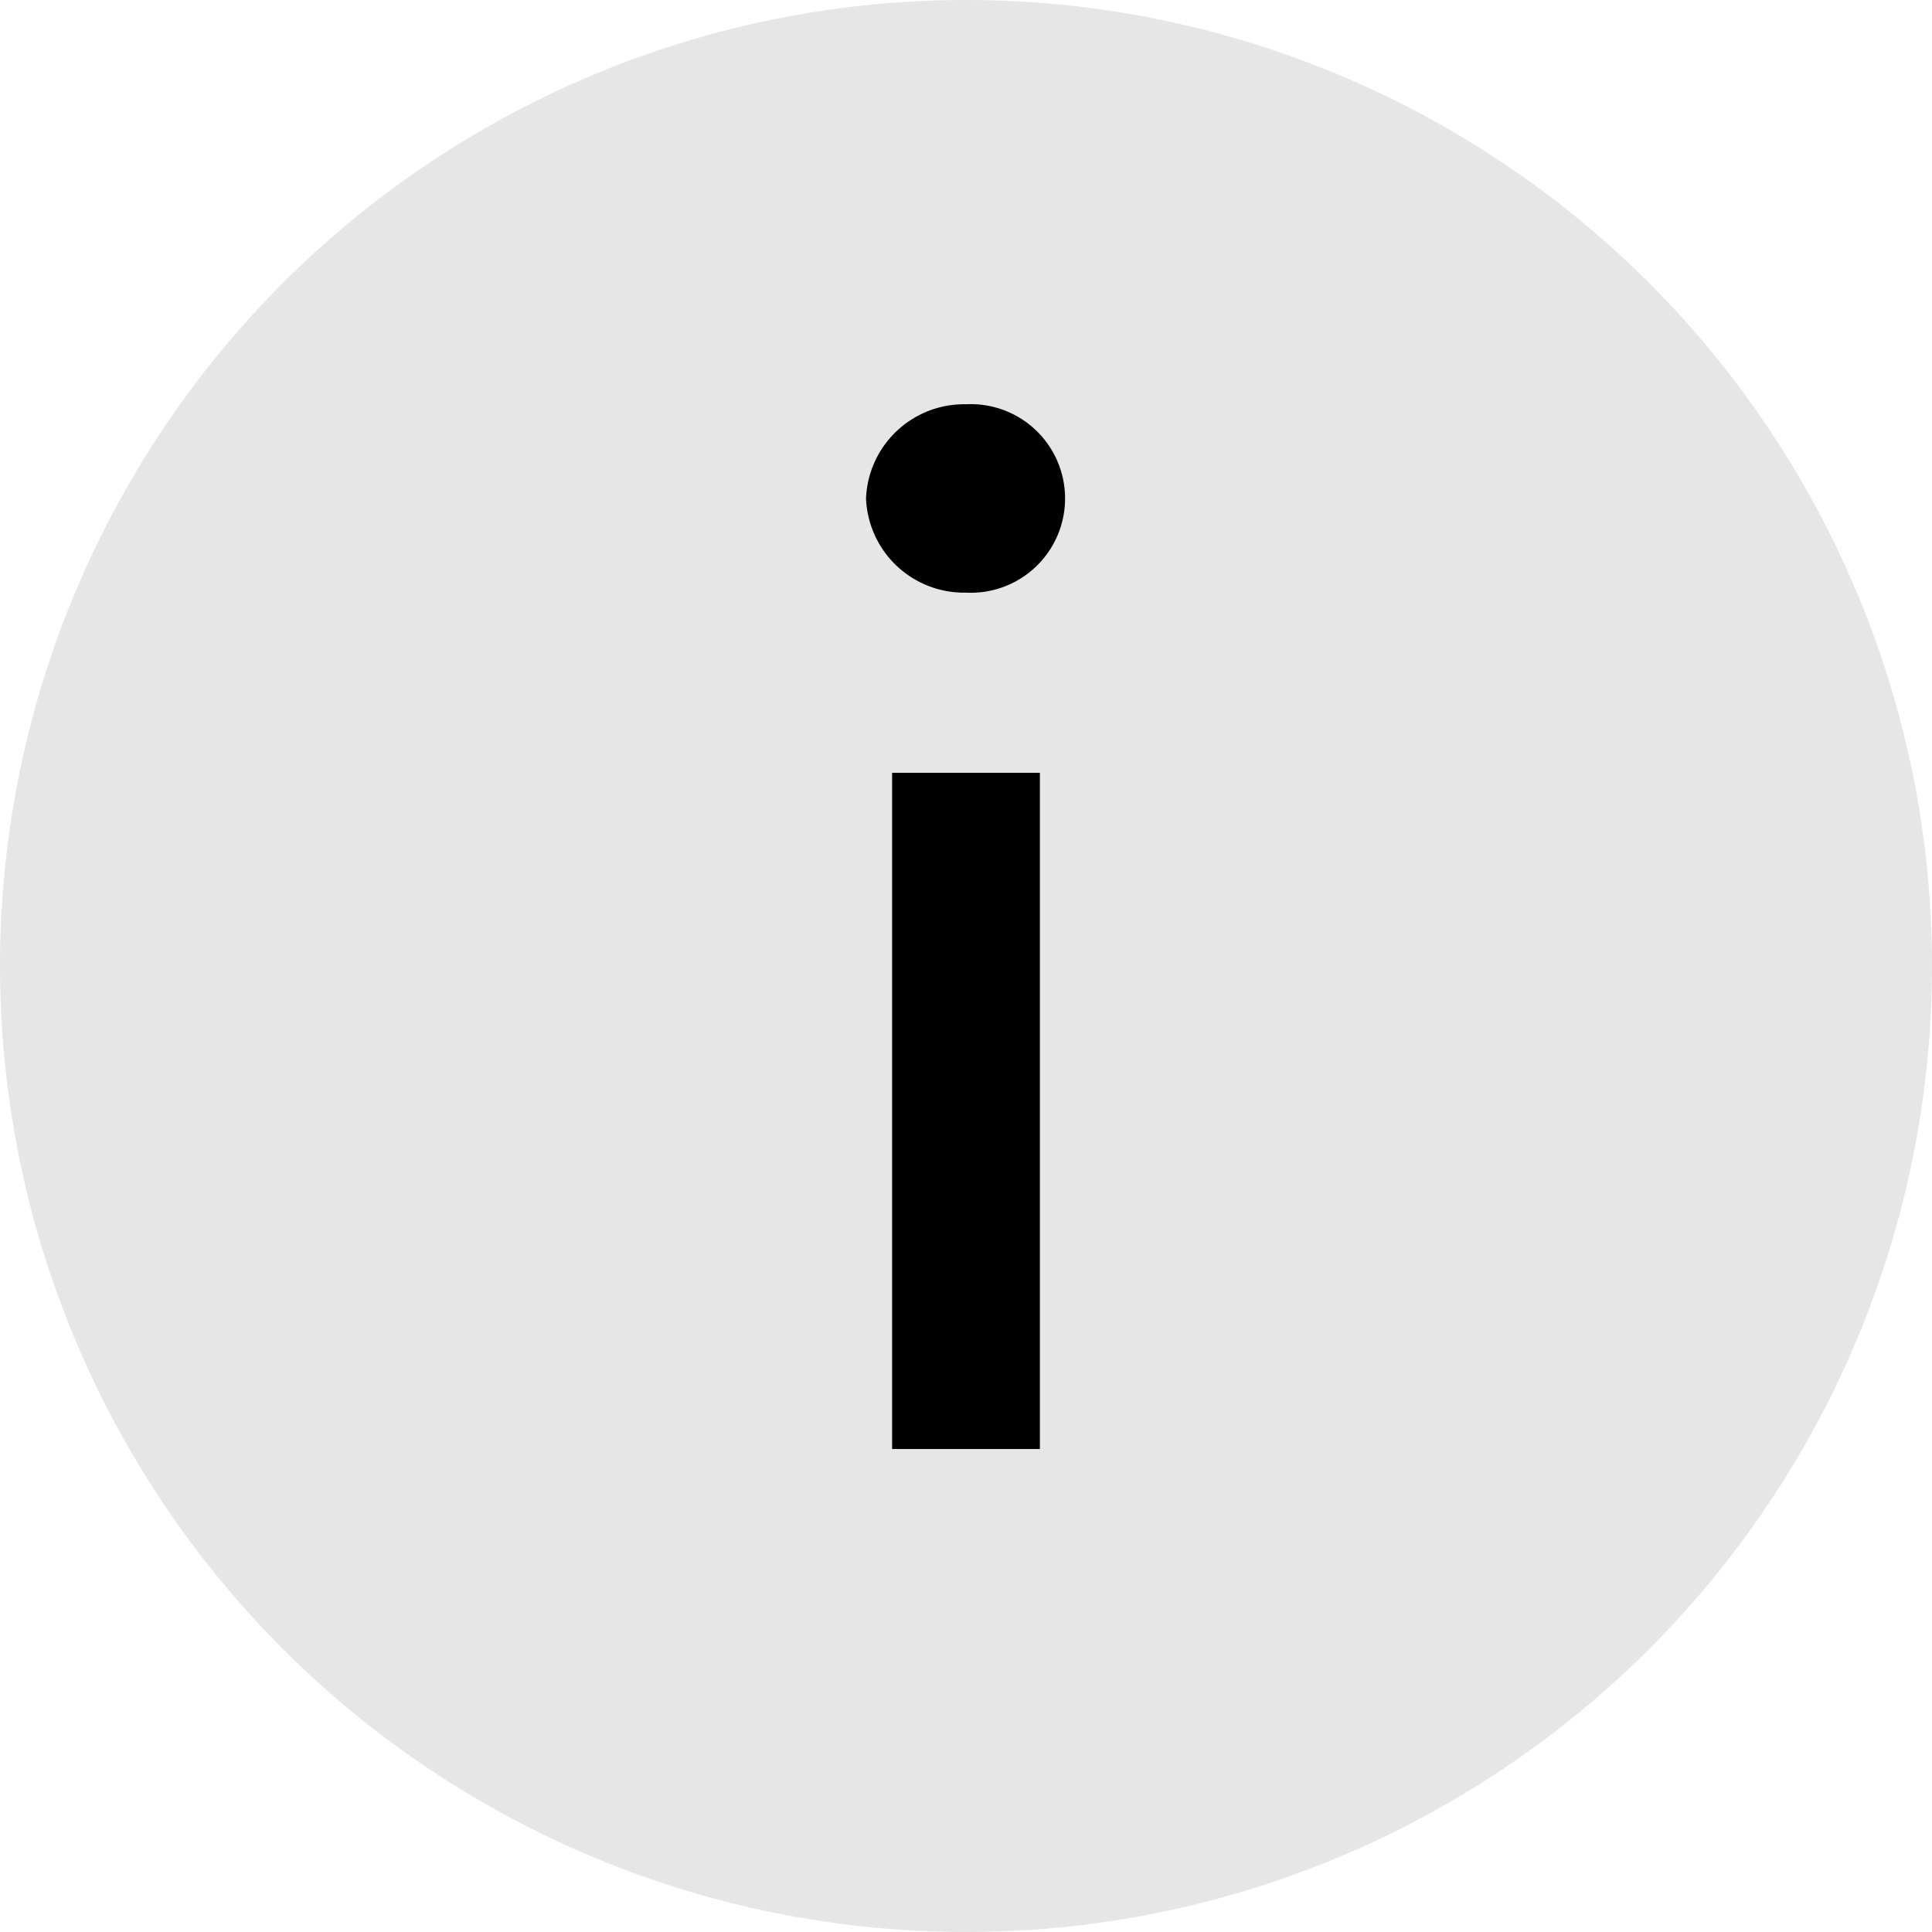
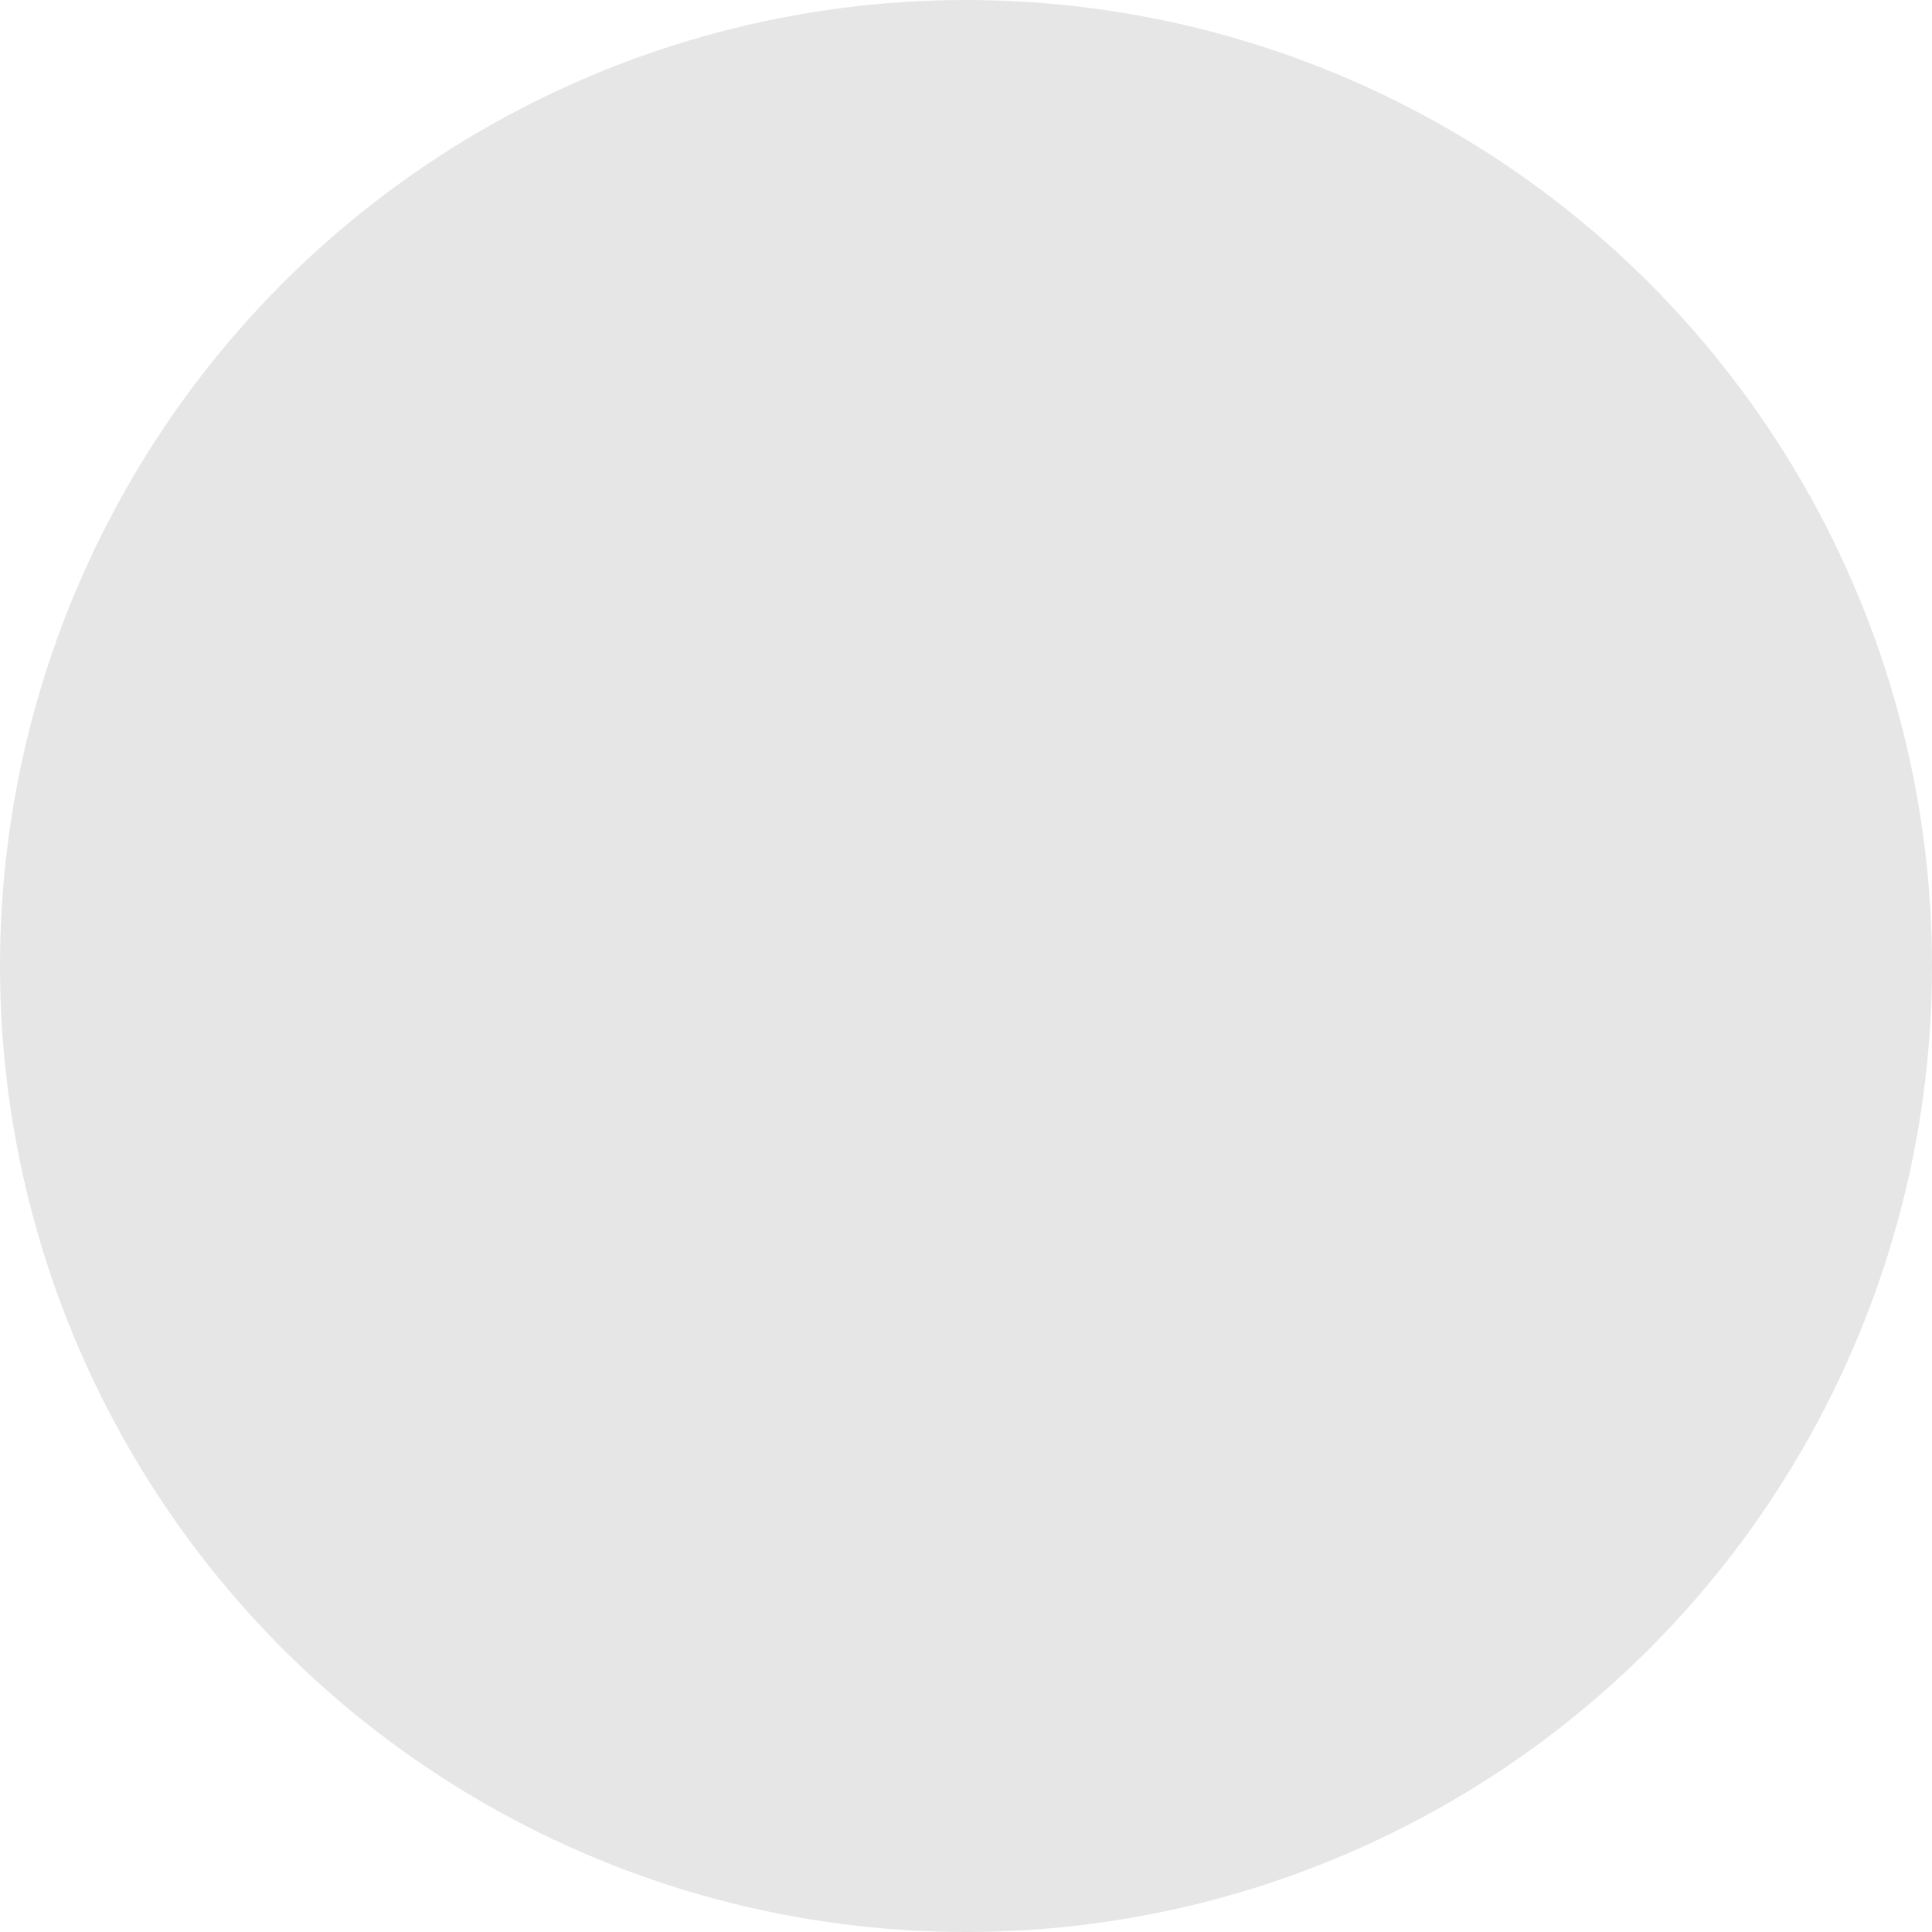
<svg xmlns="http://www.w3.org/2000/svg" width="16" height="16" viewBox="0 0 16 16">
  <g transform="translate(-1290 -3316)">
    <circle cx="8" cy="8" r="8" transform="translate(1290 3316)" fill="#e6e6e6" />
-     <path d="M8.612,9V3.4H7.388V9ZM8,.348a.813.813,0,0,0-.828.78A.813.813,0,0,0,8,1.908.781.781,0,1,0,8,.348Z" transform="translate(1290 3319)" />
  </g>
</svg>